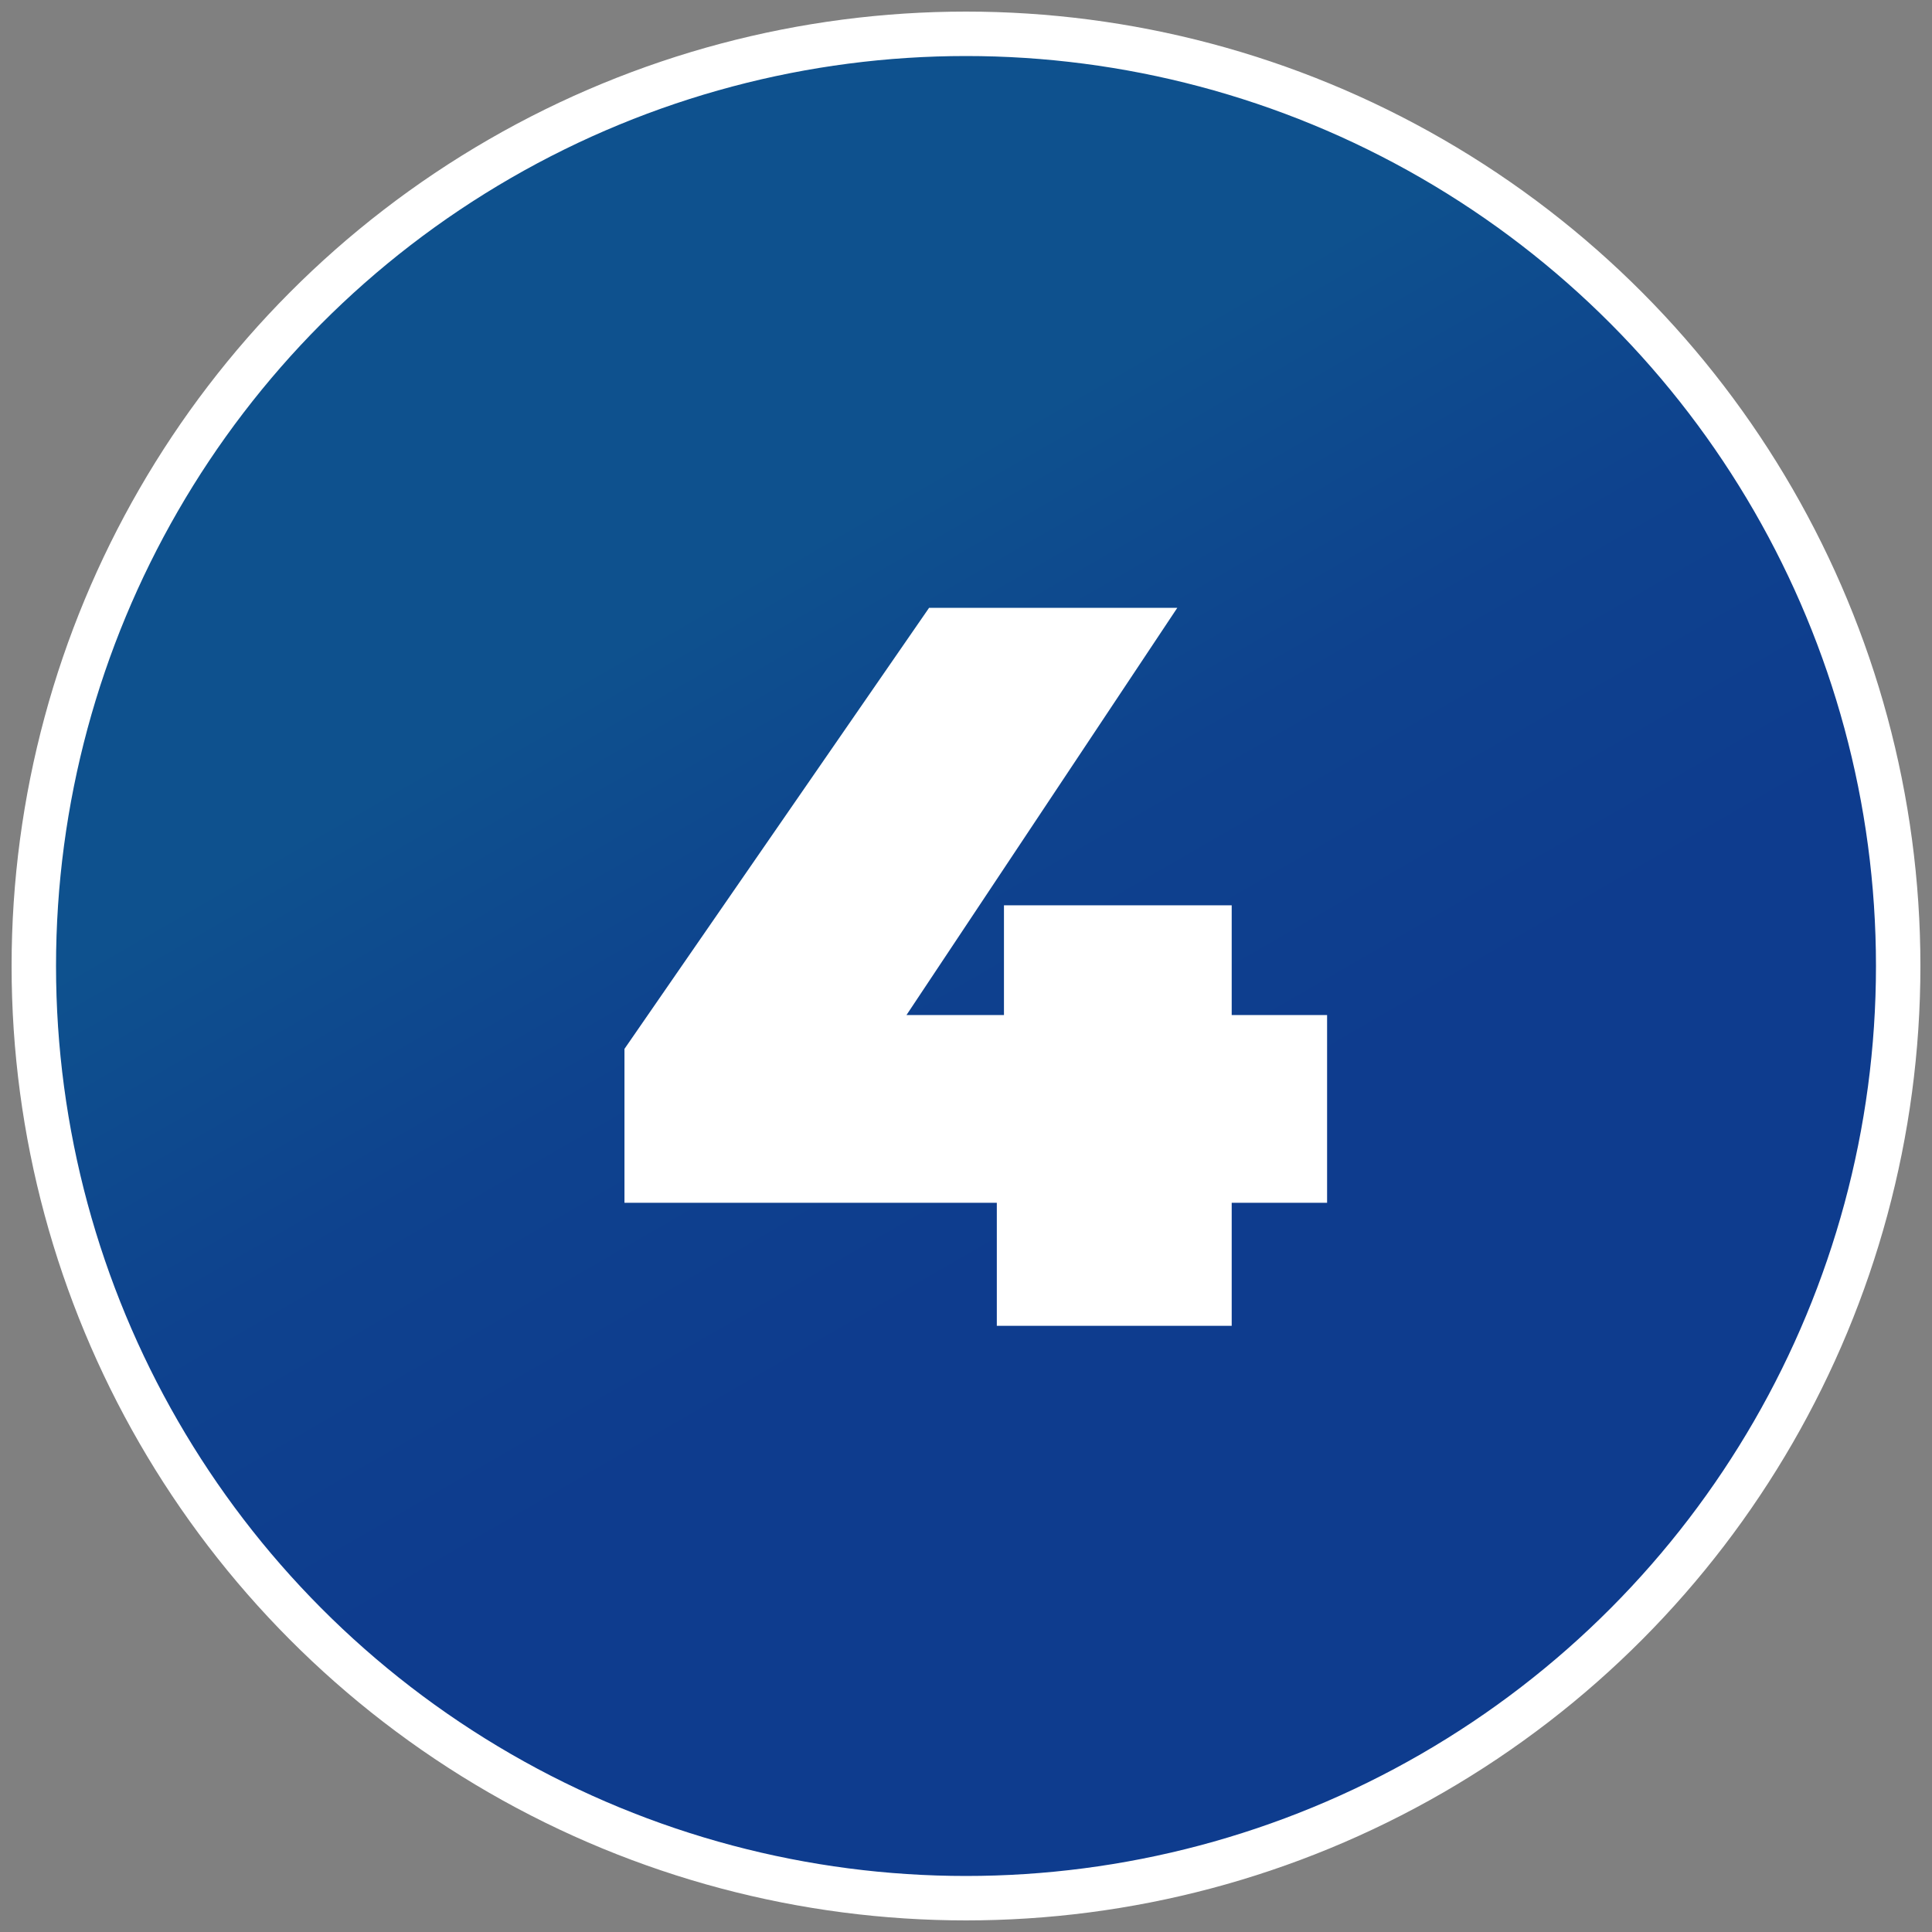
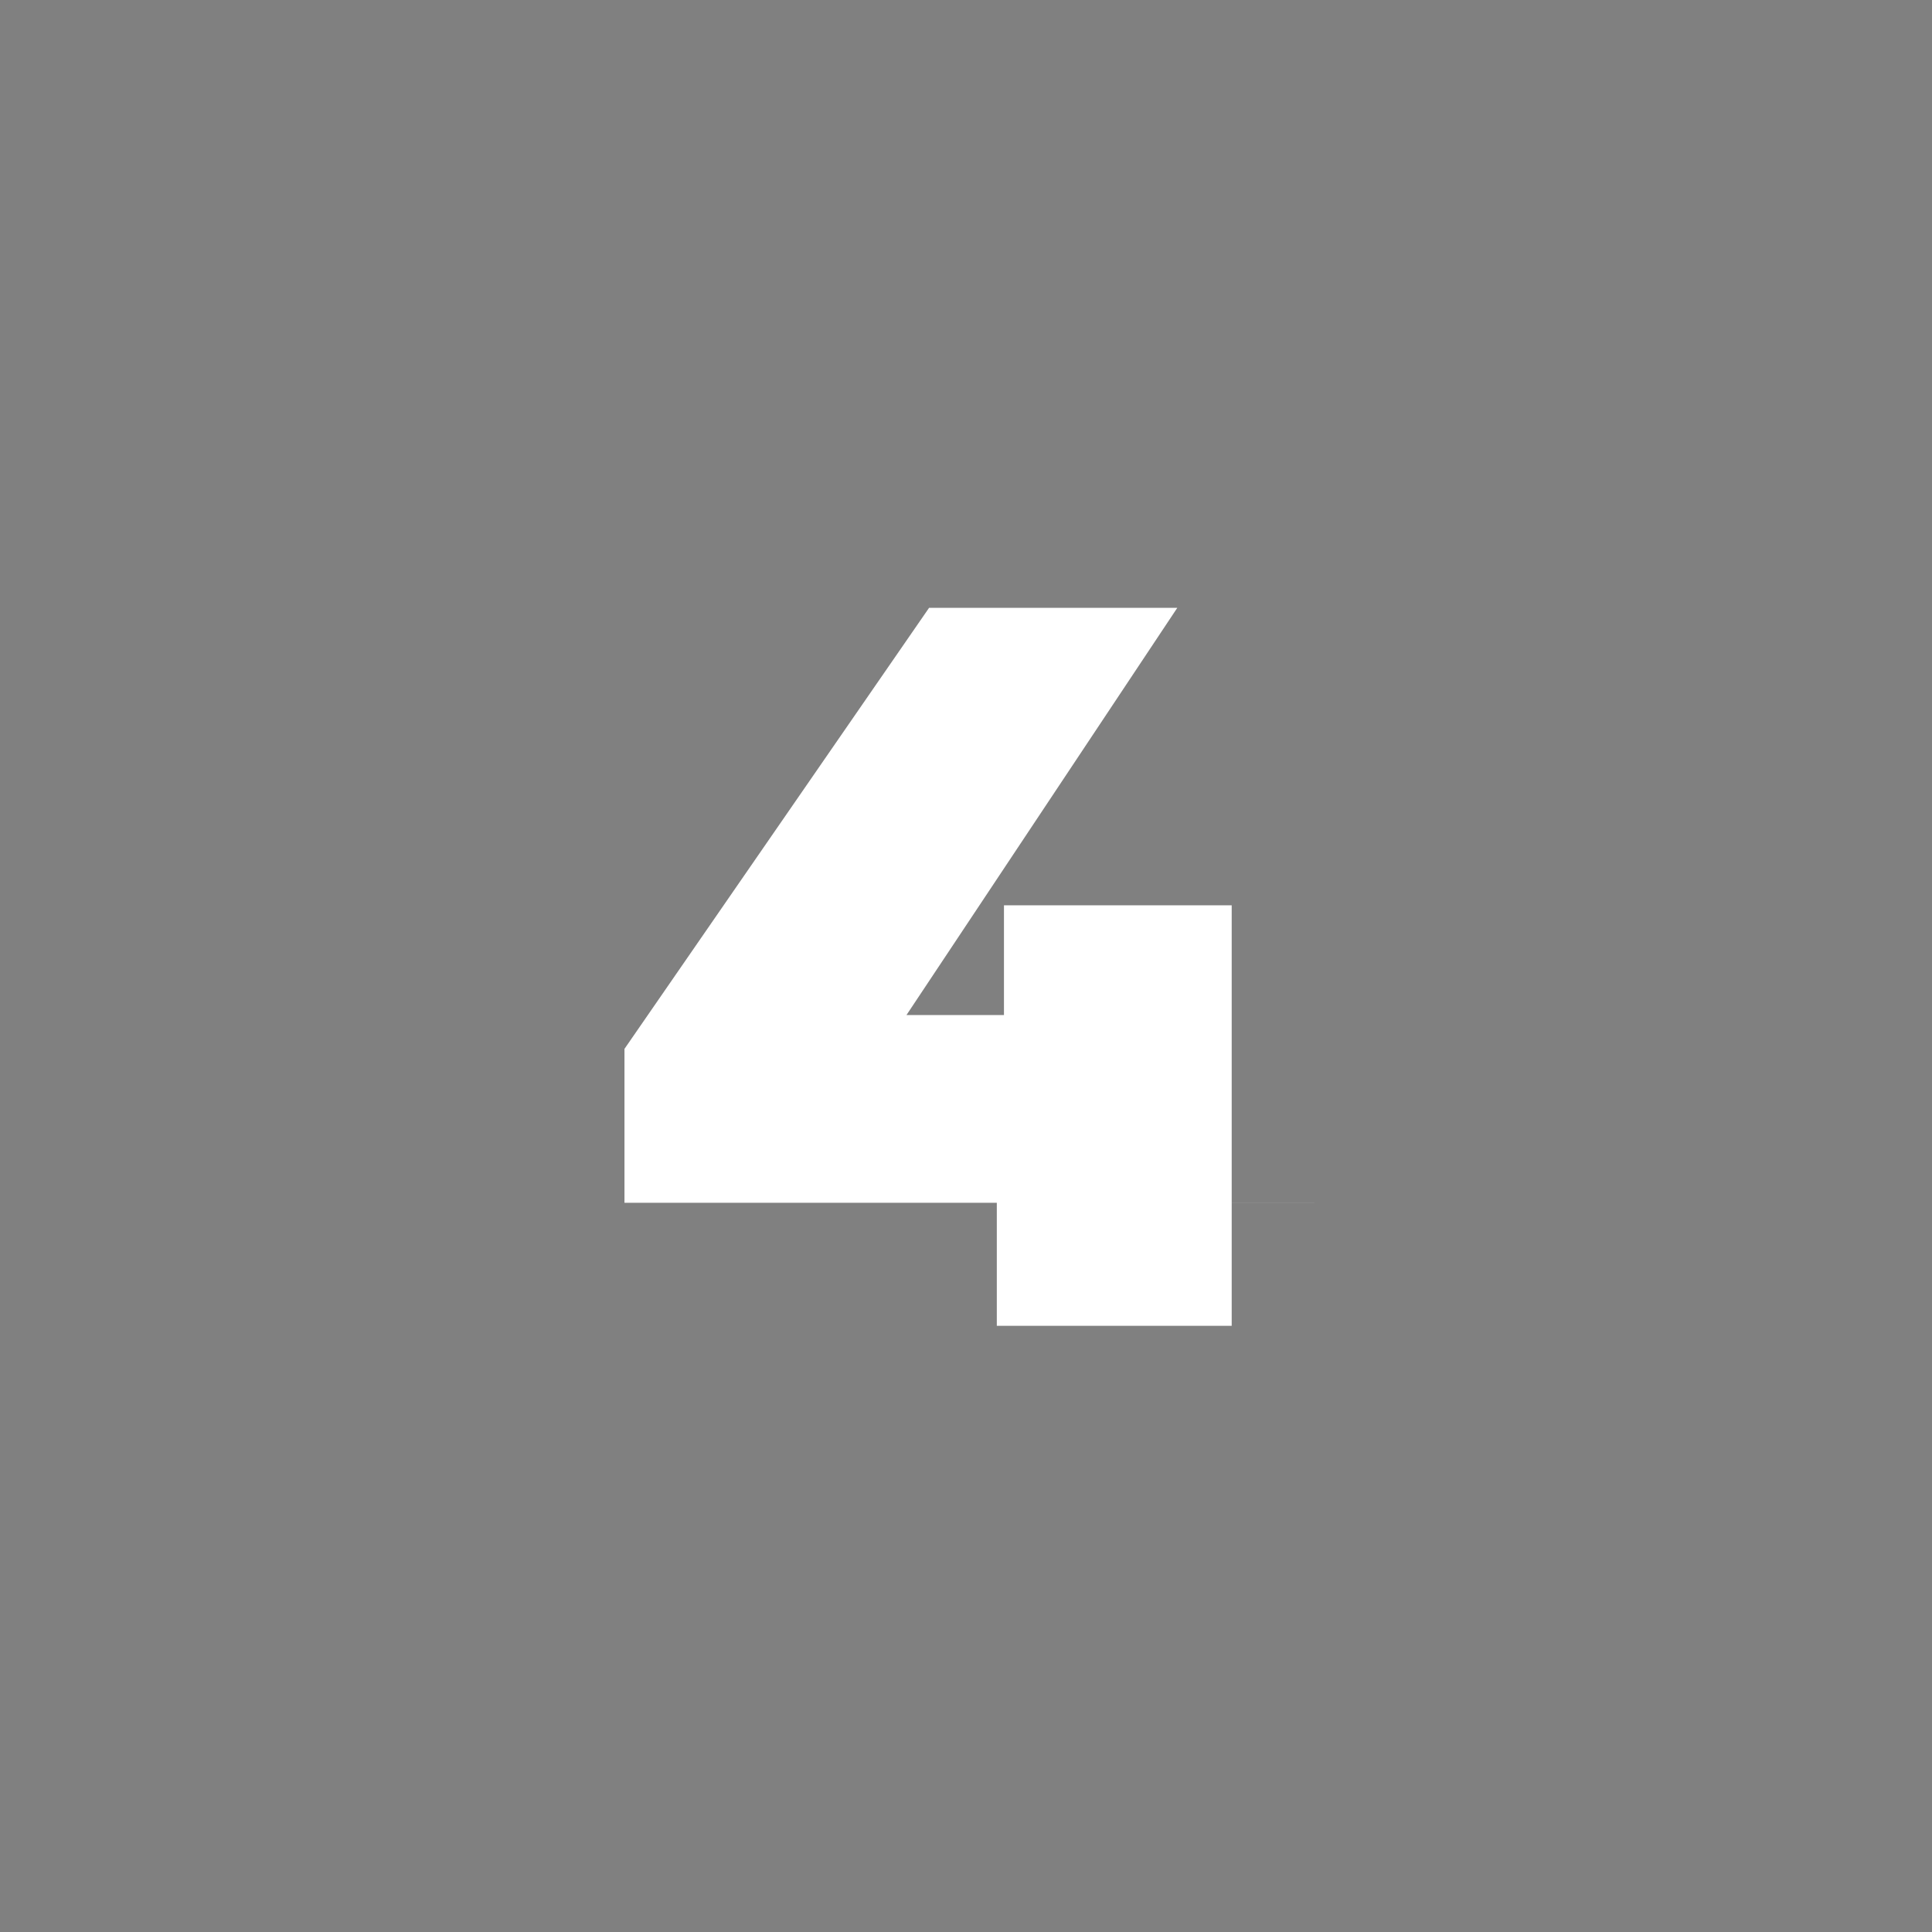
<svg xmlns="http://www.w3.org/2000/svg" id="Livello_1" data-name="Livello 1" viewBox="0 0 400 400">
  <rect x="0" y="0" width="400" height="400" fill="#808080" stroke="none" />
  <defs>
    <style>
      .cls-1 {
        fill: #fff;
      }

      .cls-2 {
        fill: url(#Sfumatura_senza_nome_3);
        stroke: #fff;
        stroke-miterlimit: 10;
        stroke-width: 9.2px;
      }
    </style>
    <linearGradient id="Sfumatura_senza_nome_3" data-name="Sfumatura senza nome 3" x1="209.49" y1="-4197.79" x2="402.51" y2="-3863.45" gradientTransform="translate(-106 4230.62)" gradientUnits="userSpaceOnUse">
      <stop offset=".26" stop-color="#0e518e" />
      <stop offset=".46" stop-color="#0e428e" />
      <stop offset=".65" stop-color="#0e3c8e" />
    </linearGradient>
  </defs>
-   <circle class="cls-2" cx="200" cy="200" r="193" />
-   <path class="cls-1" d="M274.76,249.02h-19.75v25.48h-48.63v-25.48h-77.09v-31.86l63.07-91.32h51.39l-56.07,84.31h20.18v-22.72h47.15v22.72h19.75v38.86h0Z" />
+   <path class="cls-1" d="M274.76,249.02h-19.75v25.48h-48.63v-25.48h-77.09v-31.86l63.07-91.32h51.39l-56.07,84.31h20.18v-22.72h47.15v22.72v38.86h0Z" />
</svg>